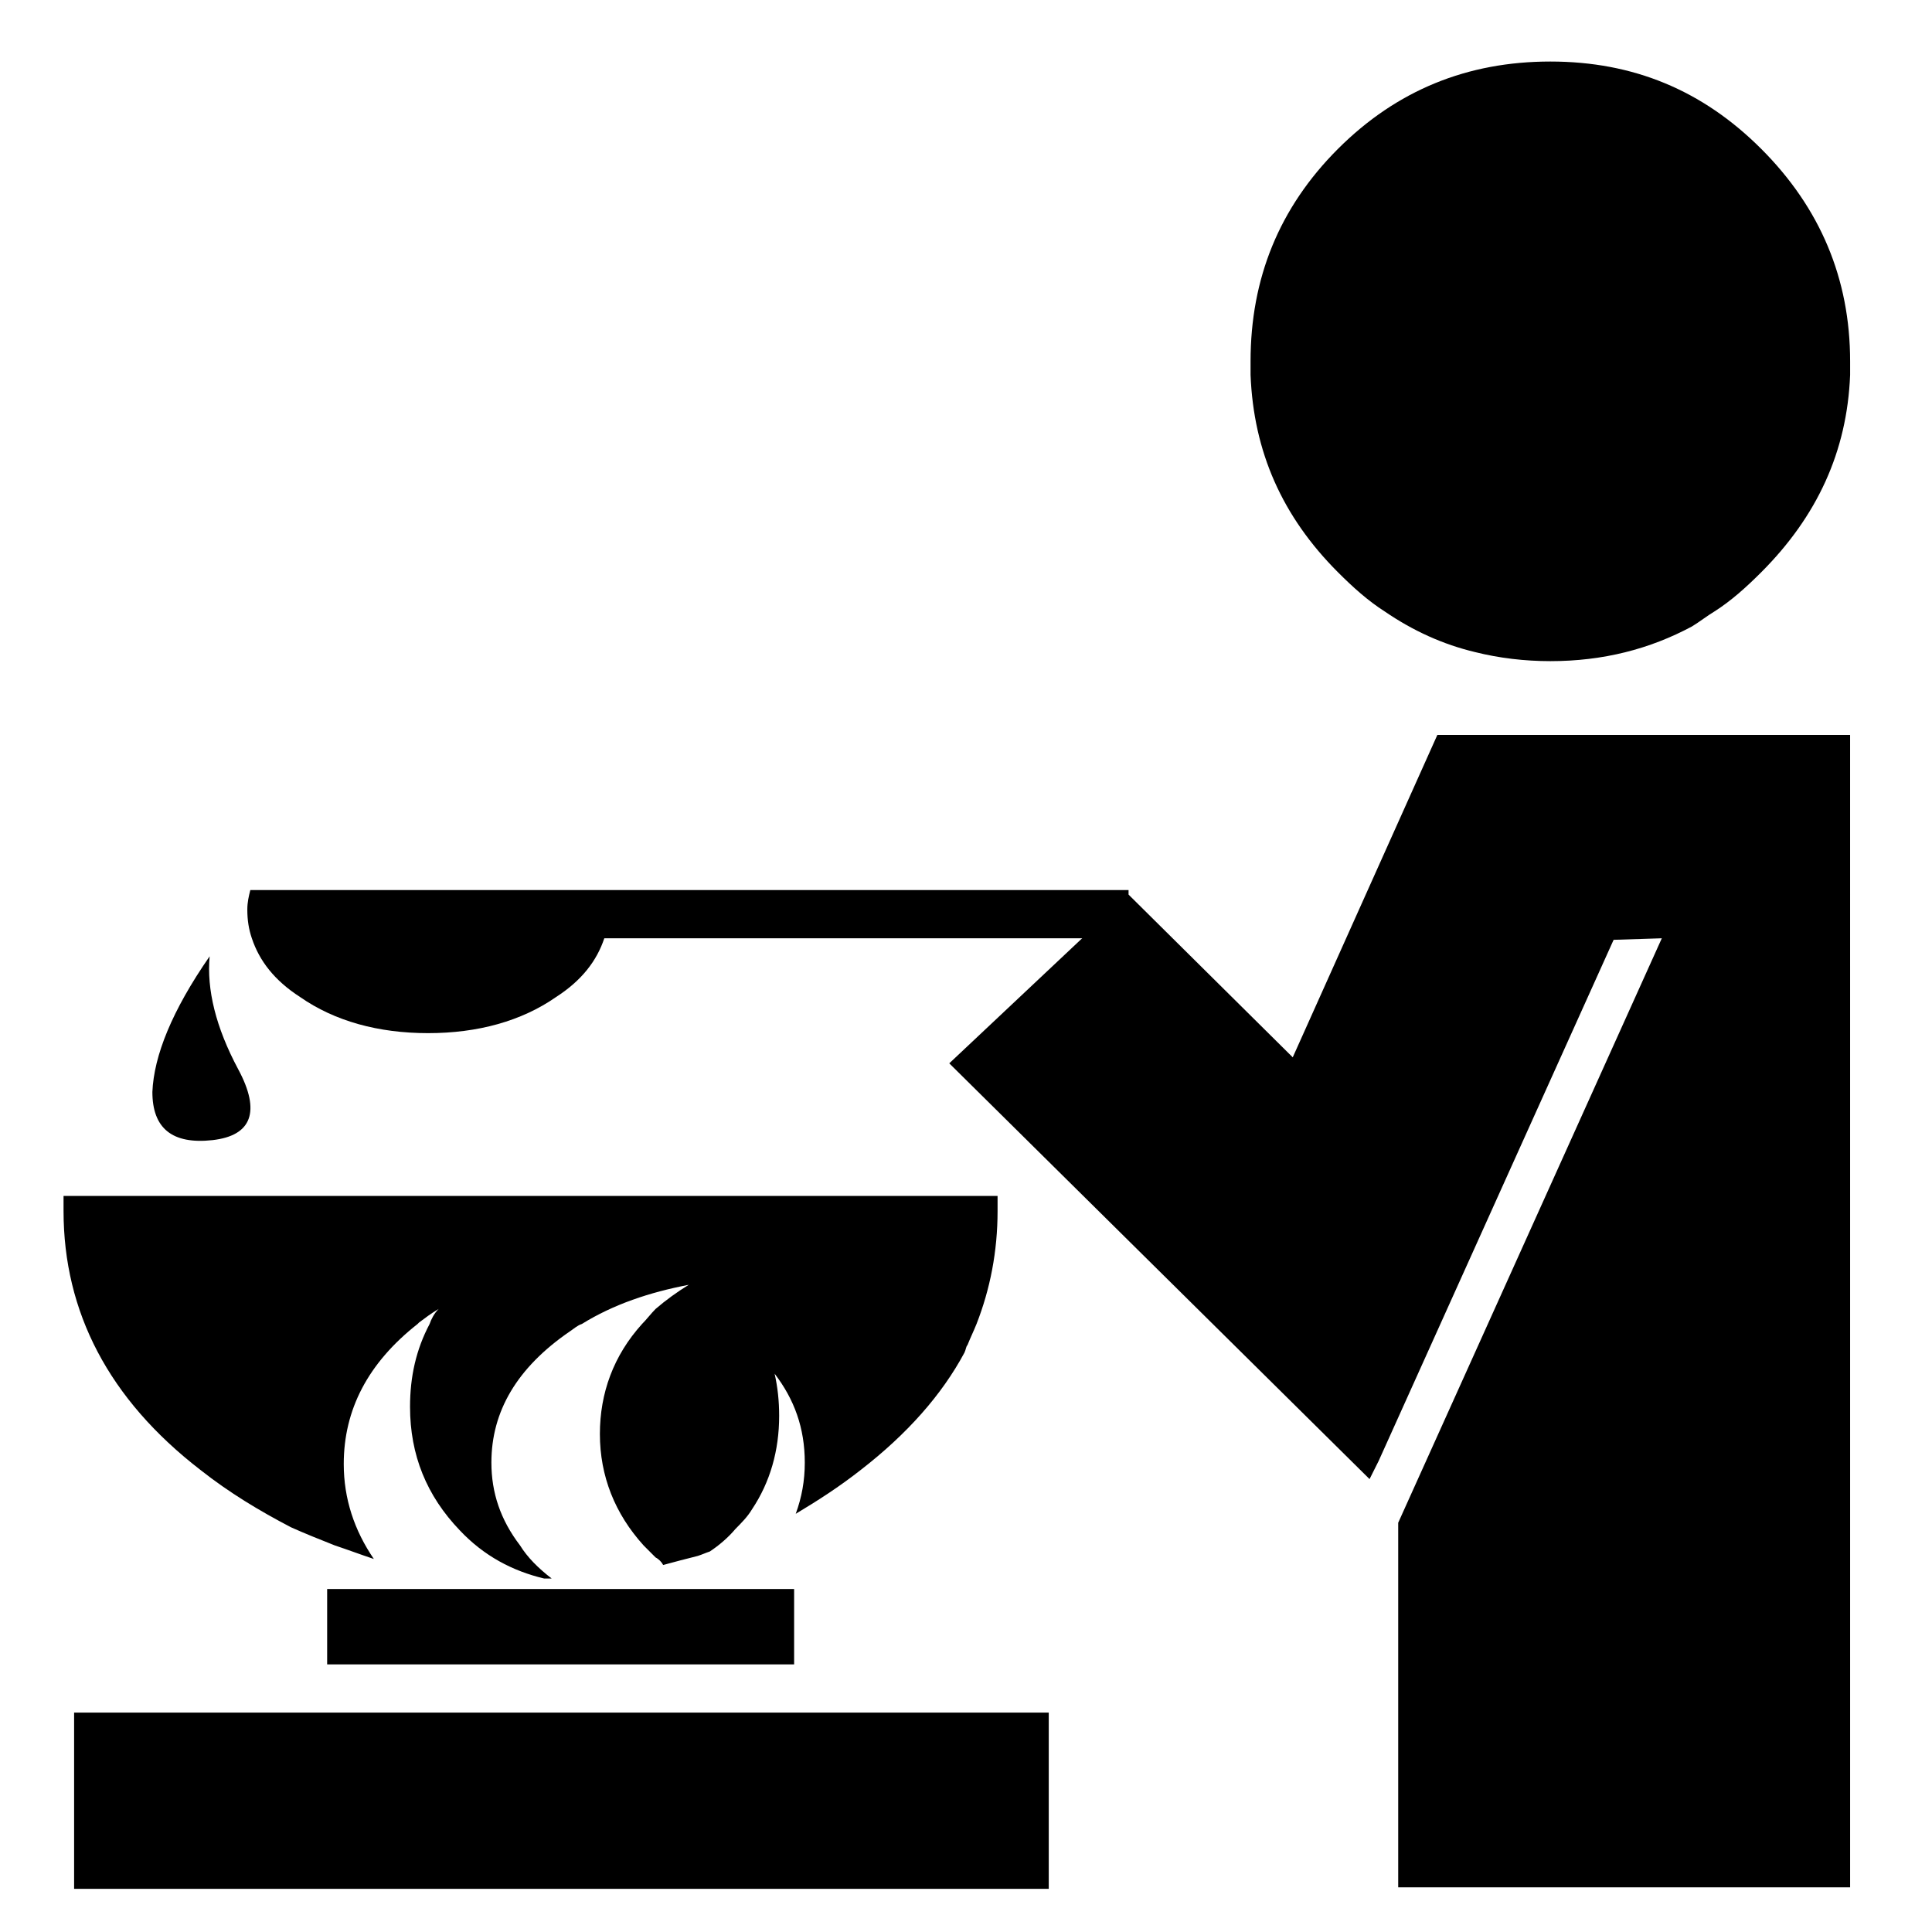
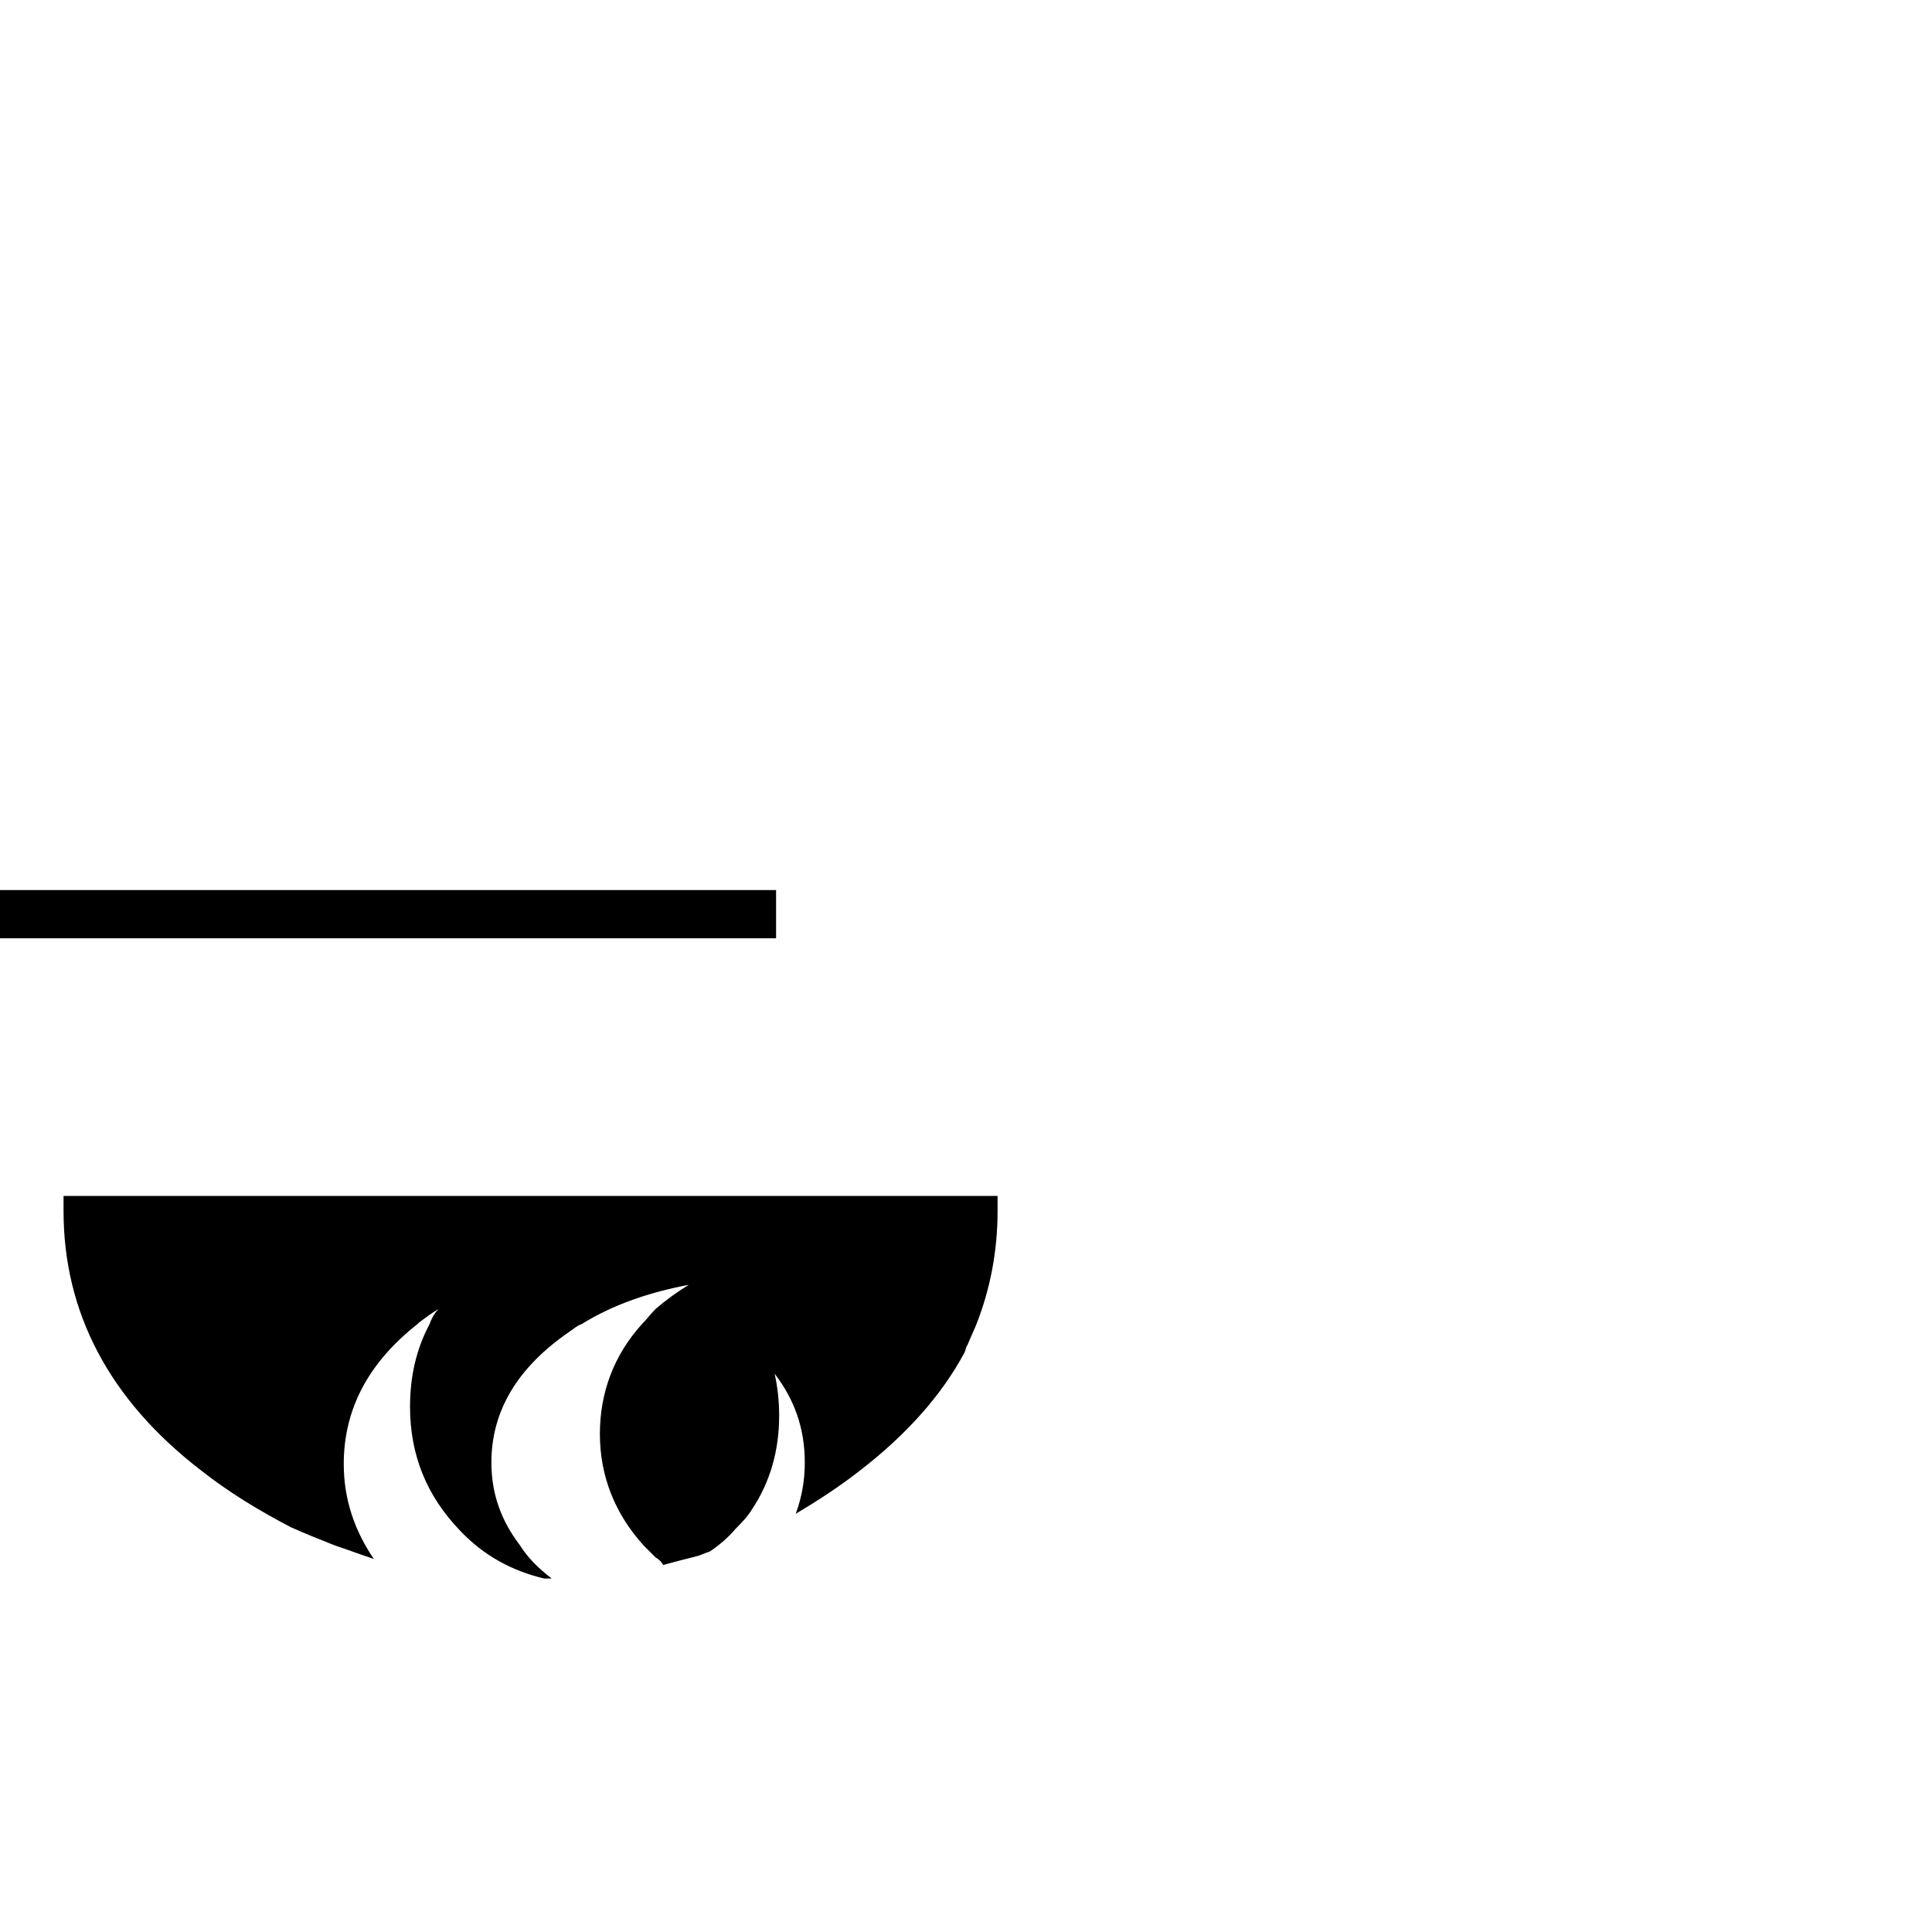
<svg xmlns="http://www.w3.org/2000/svg" fill="#000000" width="800px" height="800px" version="1.1" viewBox="144 144 512 512">
  <g>
-     <path d="m634.3 243.35v-3.598c0-21.957-7.981-40.719-23.547-56.289-15.574-15.566-33.938-23.156-55.898-23.156-21.961 0-40.711 7.586-56.289 23.156-15.566 15.574-23.156 34.328-23.156 56.289v3.598c0.801 20.359 8.383 37.52 23.156 52.297 3.988 3.996 7.984 7.582 12.375 10.379 7.582 5.195 15.566 8.781 23.957 10.781 6.398 1.605 13.176 2.402 19.961 2.402 13.977 0 26.348-3.199 37.523-9.191 1.988-1.199 3.988-2.793 5.984-3.988 4.394-2.793 8.387-6.383 12.383-10.379 14.766-14.781 22.754-31.941 23.551-52.301z" />
-     <path d="m486.59 424.2-43.508-43.121-47.516 44.715 111.38 110.18c0.797-1.594 1.602-3.18 2.402-4.793l62.277-138.12 12.773-0.406-69.859 154.89v96.617h119.76l-0.004-305.4h-109.38z" />
-     <path d="m421.93 644.56v-46.703h-258.29v46.703z" />
-     <path d="m354.45 585.08v-19.977h-123.75v19.977z" />
-     <path d="m210.74 392.65c1.996 5.992 5.992 11.184 12.777 15.566 9.18 6.398 20.758 9.578 33.926 9.578 13.176 0 24.754-3.184 33.93-9.578 6.797-4.383 10.777-9.578 12.777-15.566h138.93v-12.777h-232.74c-0.406 1.605-0.797 3.199-0.797 5.195 0 2.797 0.387 5.195 1.195 7.582z" />
+     <path d="m210.74 392.65h138.93v-12.777h-232.74c-0.406 1.605-0.797 3.199-0.797 5.195 0 2.797 0.387 5.195 1.195 7.582z" />
    <path d="m160.84 460.92v4c0 26.754 11.977 49.898 36.324 68.664 7.586 5.984 15.574 10.793 23.957 15.164 3.586 1.613 7.582 3.211 11.574 4.793 3.586 1.195 6.793 2.41 10.379 3.606-5.188-7.602-7.977-15.98-7.977-25.164 0-14.367 6.383-26.742 19.562-37.109l0.398-0.402c1.598-1.199 3.195-2.402 5.188-3.594-1.195 1.188-1.996 2.797-2.398 3.996-3.586 6.785-5.184 13.961-5.184 21.945 0 12.773 4.394 23.562 13.176 32.727 6.387 6.785 13.969 10.781 22.359 12.777h1.996c-3.598-2.785-6.387-5.578-8.383-8.781-5.184-6.785-7.586-13.965-7.586-21.949 0-13.566 6.781-25.145 20.762-34.738 1.199-0.797 1.996-1.594 3.199-1.984 8.379-5.195 17.957-8.402 28.34-10.387-3.195 1.984-5.984 3.988-8.781 6.394-1.195 1.188-2.398 2.797-3.602 3.996-7.578 8.375-11.168 18.359-11.168 29.137 0 11.176 3.988 21.156 11.578 29.535 1.195 1.195 1.996 2 3.195 3.203 0.801 0.402 1.598 1.199 1.996 1.988 2.793-0.785 5.992-1.582 9.18-2.402 1.199-0.383 1.996-0.785 3.195-1.18 2.398-1.605 4.793-3.606 6.793-5.984 1.594-1.613 3.188-3.203 4.383-5.199 4.797-7.188 7.188-15.566 7.188-24.742 0-3.996-0.395-7.594-1.199-11.184 5.195 6.785 7.992 14.367 7.992 23.555 0 4.801-0.797 9.176-2.398 13.574 5.984-3.582 11.578-7.195 17.164-11.578 12.375-9.578 21.559-19.965 27.547-31.137 0.395-0.797 0.395-1.602 0.797-1.996 0.797-1.996 1.598-3.602 2.398-5.582 3.594-9.191 5.582-19.18 5.582-29.945v-4l-247.53-0.008z" />
-     <path d="m200.36 446.14c-10.781 1.199-15.977-3.176-15.977-12.773 0.402-9.578 5.195-21.547 15.176-35.934-0.801 8.781 1.598 18.773 7.578 29.945 6 11.18 3.602 17.566-6.777 18.762z" />
  </g>
</svg>